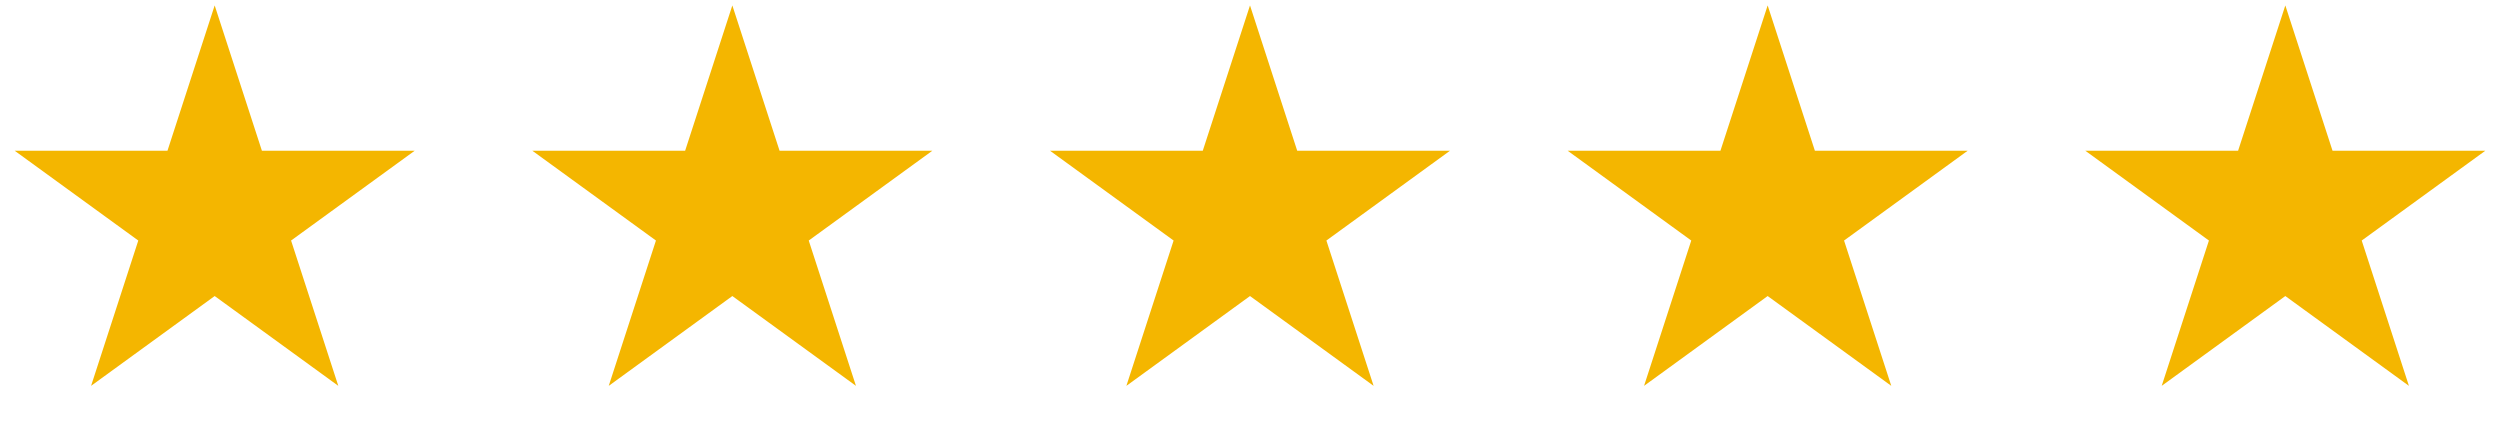
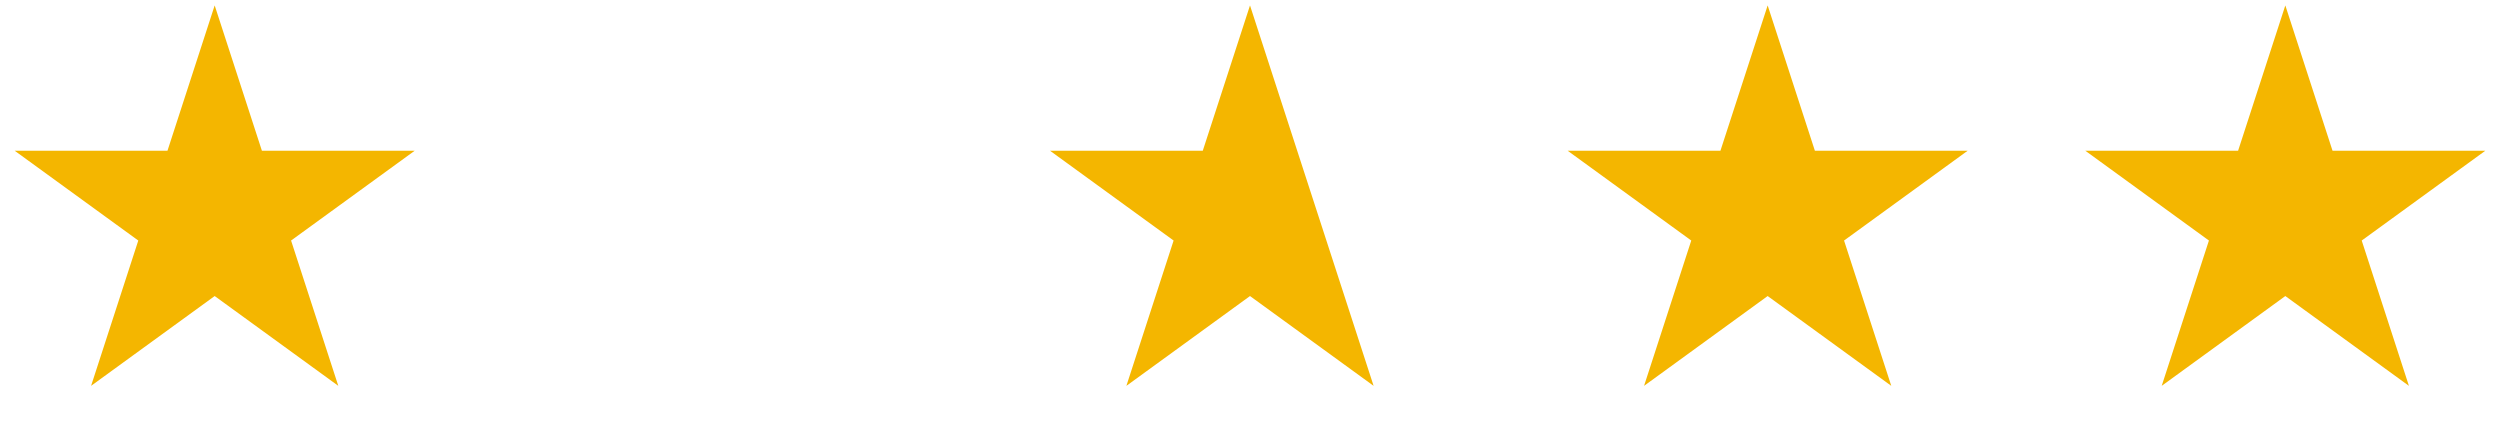
<svg xmlns="http://www.w3.org/2000/svg" width="188" height="33" viewBox="0 0 188 33" fill="none">
  <path d="M16.144 0.407L19.695 11.335H31.185L21.889 18.088L25.44 29.016L16.144 22.262L6.849 29.016L10.399 18.088L1.104 11.335H12.594L16.144 0.407Z" fill="#F4B600" />
-   <path d="M55.072 0.407L58.623 11.335H70.112L60.817 18.088L64.368 29.016L55.072 22.262L45.777 29.016L49.327 18.088L40.032 11.335H51.522L55.072 0.407Z" fill="#F4B600" />
-   <path d="M94 0.407L97.55 11.335H109.04L99.745 18.088L103.295 29.016L94 22.262L84.704 29.016L88.255 18.088L78.96 11.335H90.449L94 0.407Z" fill="#F4B600" />
+   <path d="M94 0.407L97.55 11.335L99.745 18.088L103.295 29.016L94 22.262L84.704 29.016L88.255 18.088L78.96 11.335H90.449L94 0.407Z" fill="#F4B600" />
  <path d="M132.928 0.407L136.479 11.335H147.968L138.673 18.088L142.224 29.016L132.928 22.262L123.633 29.016L127.183 18.088L117.888 11.335H129.377L132.928 0.407Z" fill="#F4B600" />
  <path d="M171.856 0.407L175.406 11.335H186.896L177.601 18.088L181.151 29.016L171.856 22.262L162.56 29.016L166.111 18.088L156.815 11.335H168.305L171.856 0.407Z" fill="#F4B600" />
</svg>